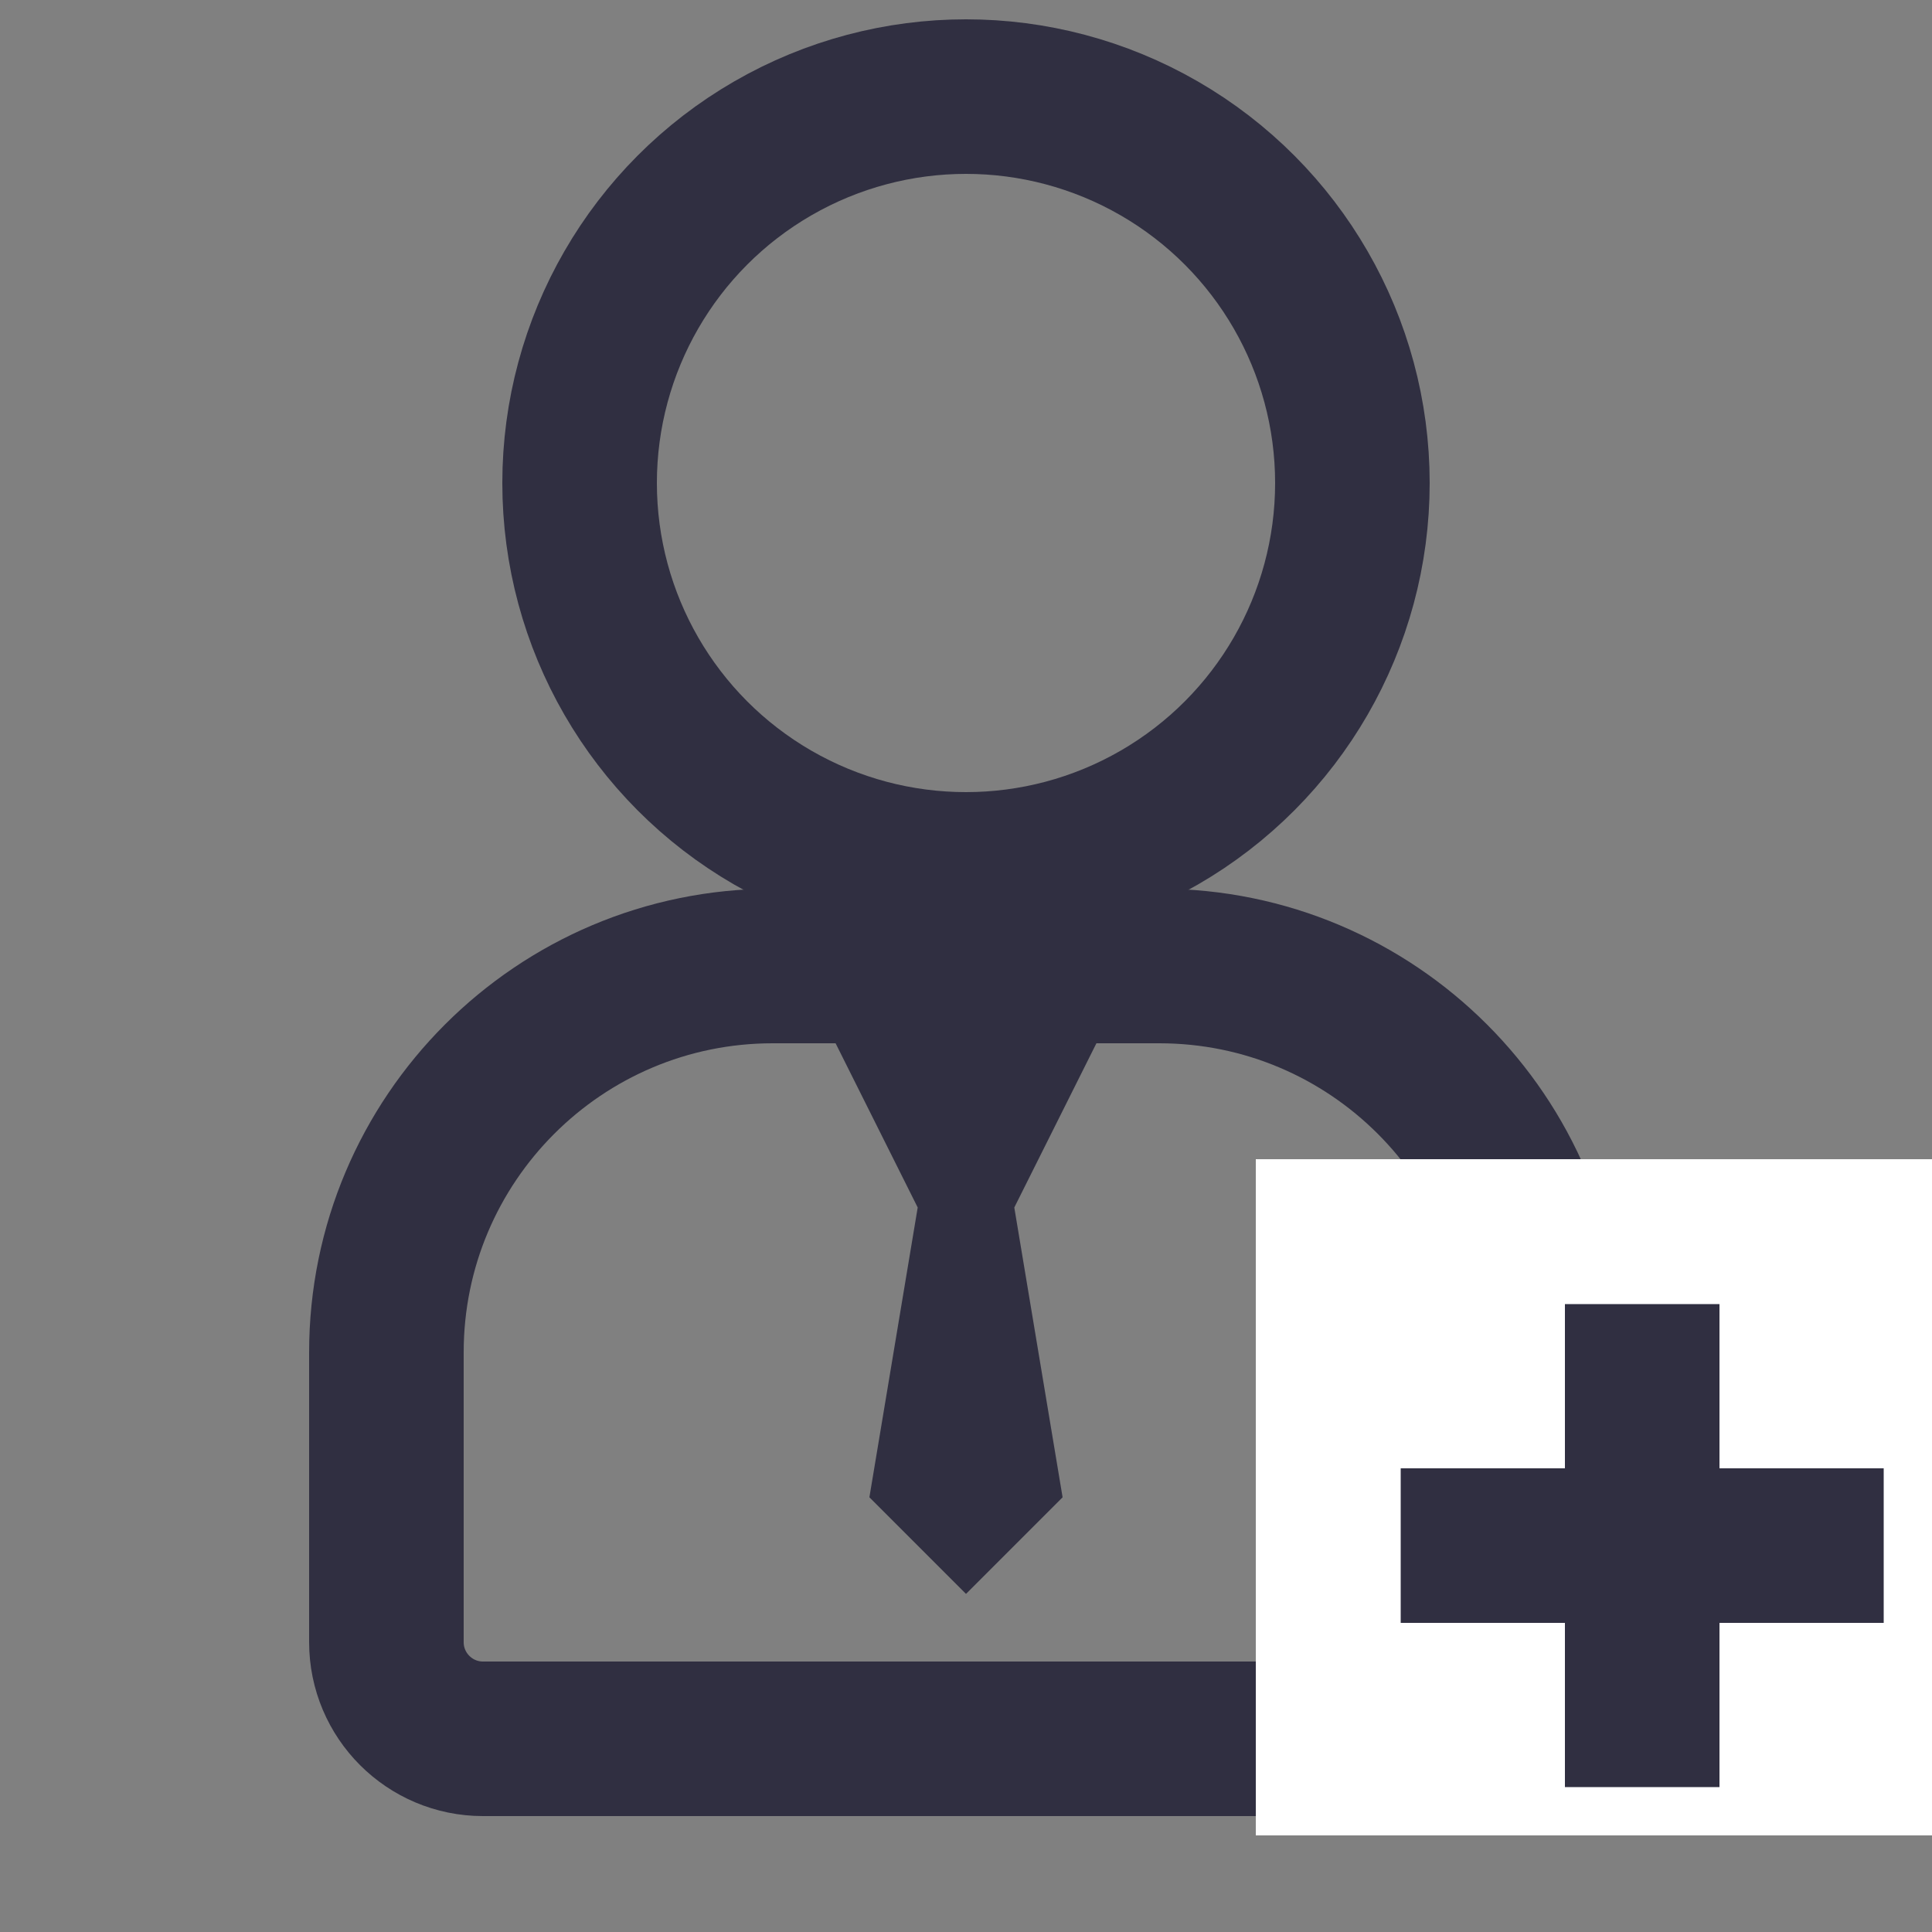
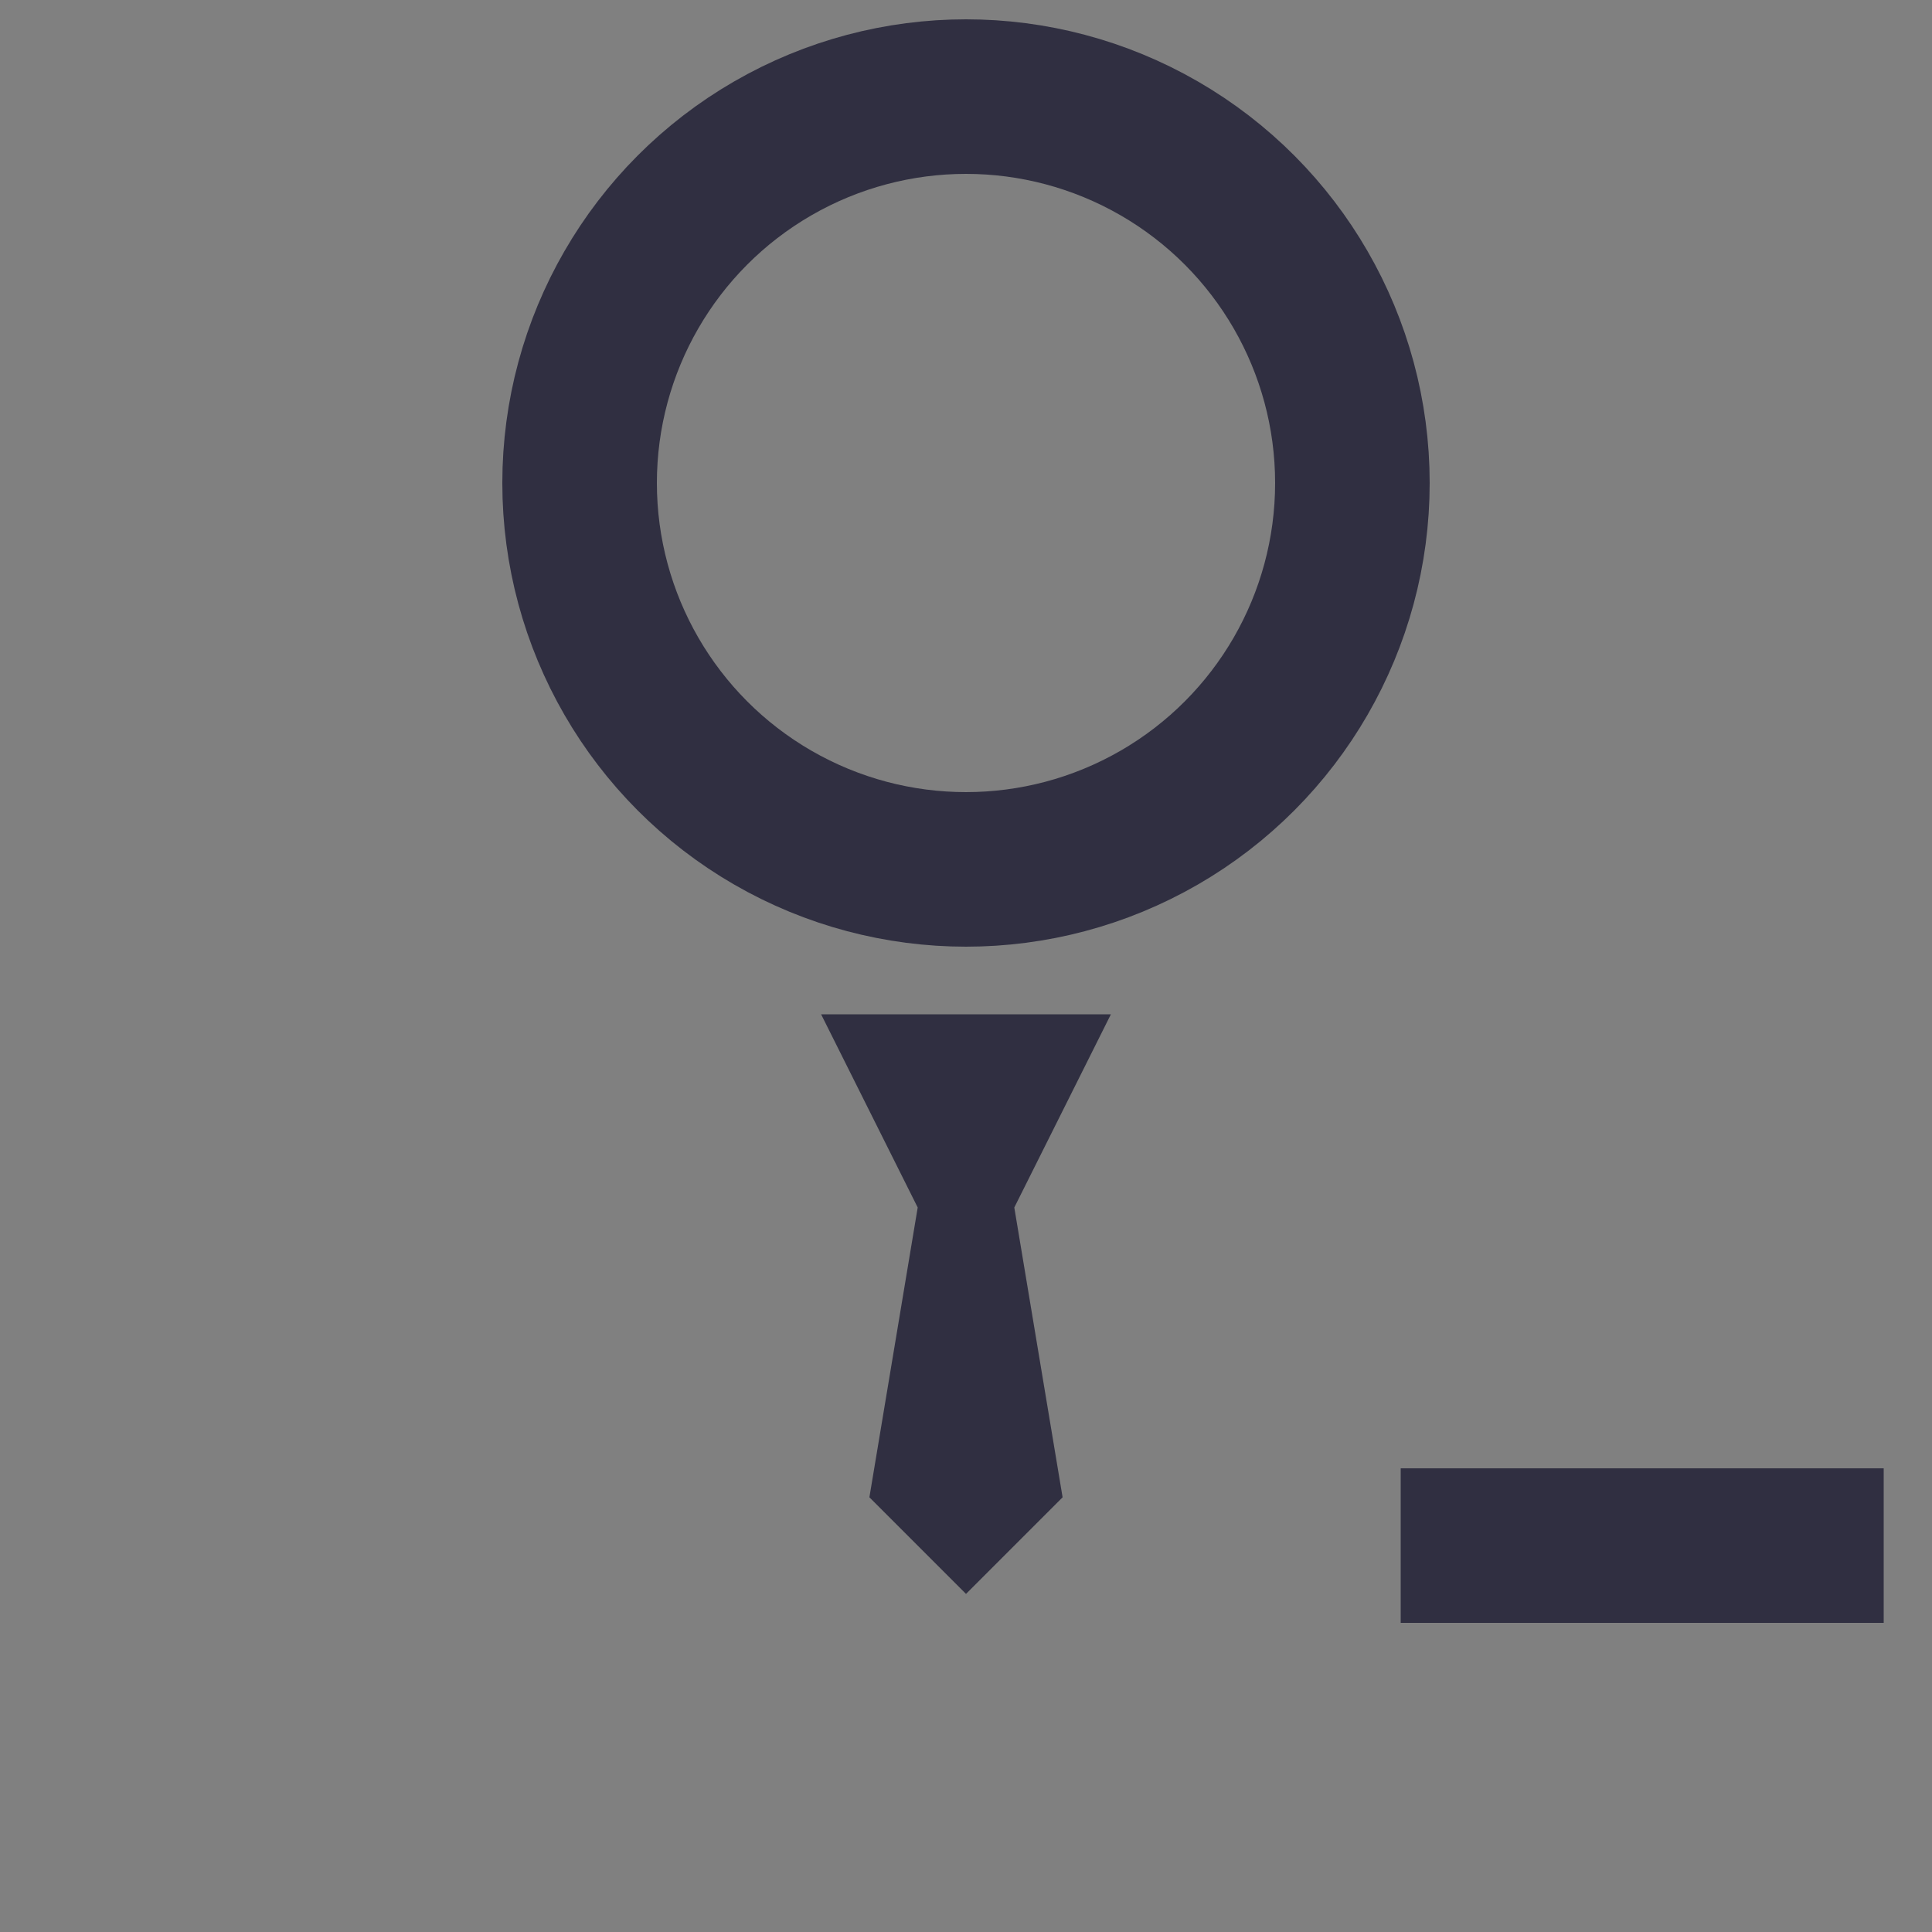
<svg xmlns="http://www.w3.org/2000/svg" width="20" height="20" viewBox="0 0 20 20" fill="none">
  <rect x="0" y="0" width="20" height="20" fill="#808080" stroke="none" />
  <circle cx="10" cy="5" r="4" stroke="#302F41" stroke-width="1.6" />
-   <path d="M4 14C4 11.791 5.791 10 8 10H12C14.209 10 16 11.791 16 14V17C16 17.552 15.552 18 15 18H5C4.448 18 4 17.552 4 17V14Z" stroke="#302F41" stroke-width="1.6" />
-   <rect x="13" y="12" width="7" height="7" fill="white" />
  <path d="M14.5 16H19.5" stroke="#302F41" stroke-width="1.6" />
-   <path d="M17 13.5V18.5" stroke="#302F41" stroke-width="1.6" />
  <path d="M9.5 12.5L8.5 10.5H11.5L10.5 12.5L11 15.5L10 16.5L9 15.5L9.5 12.5Z" fill="#302F41" />
</svg>